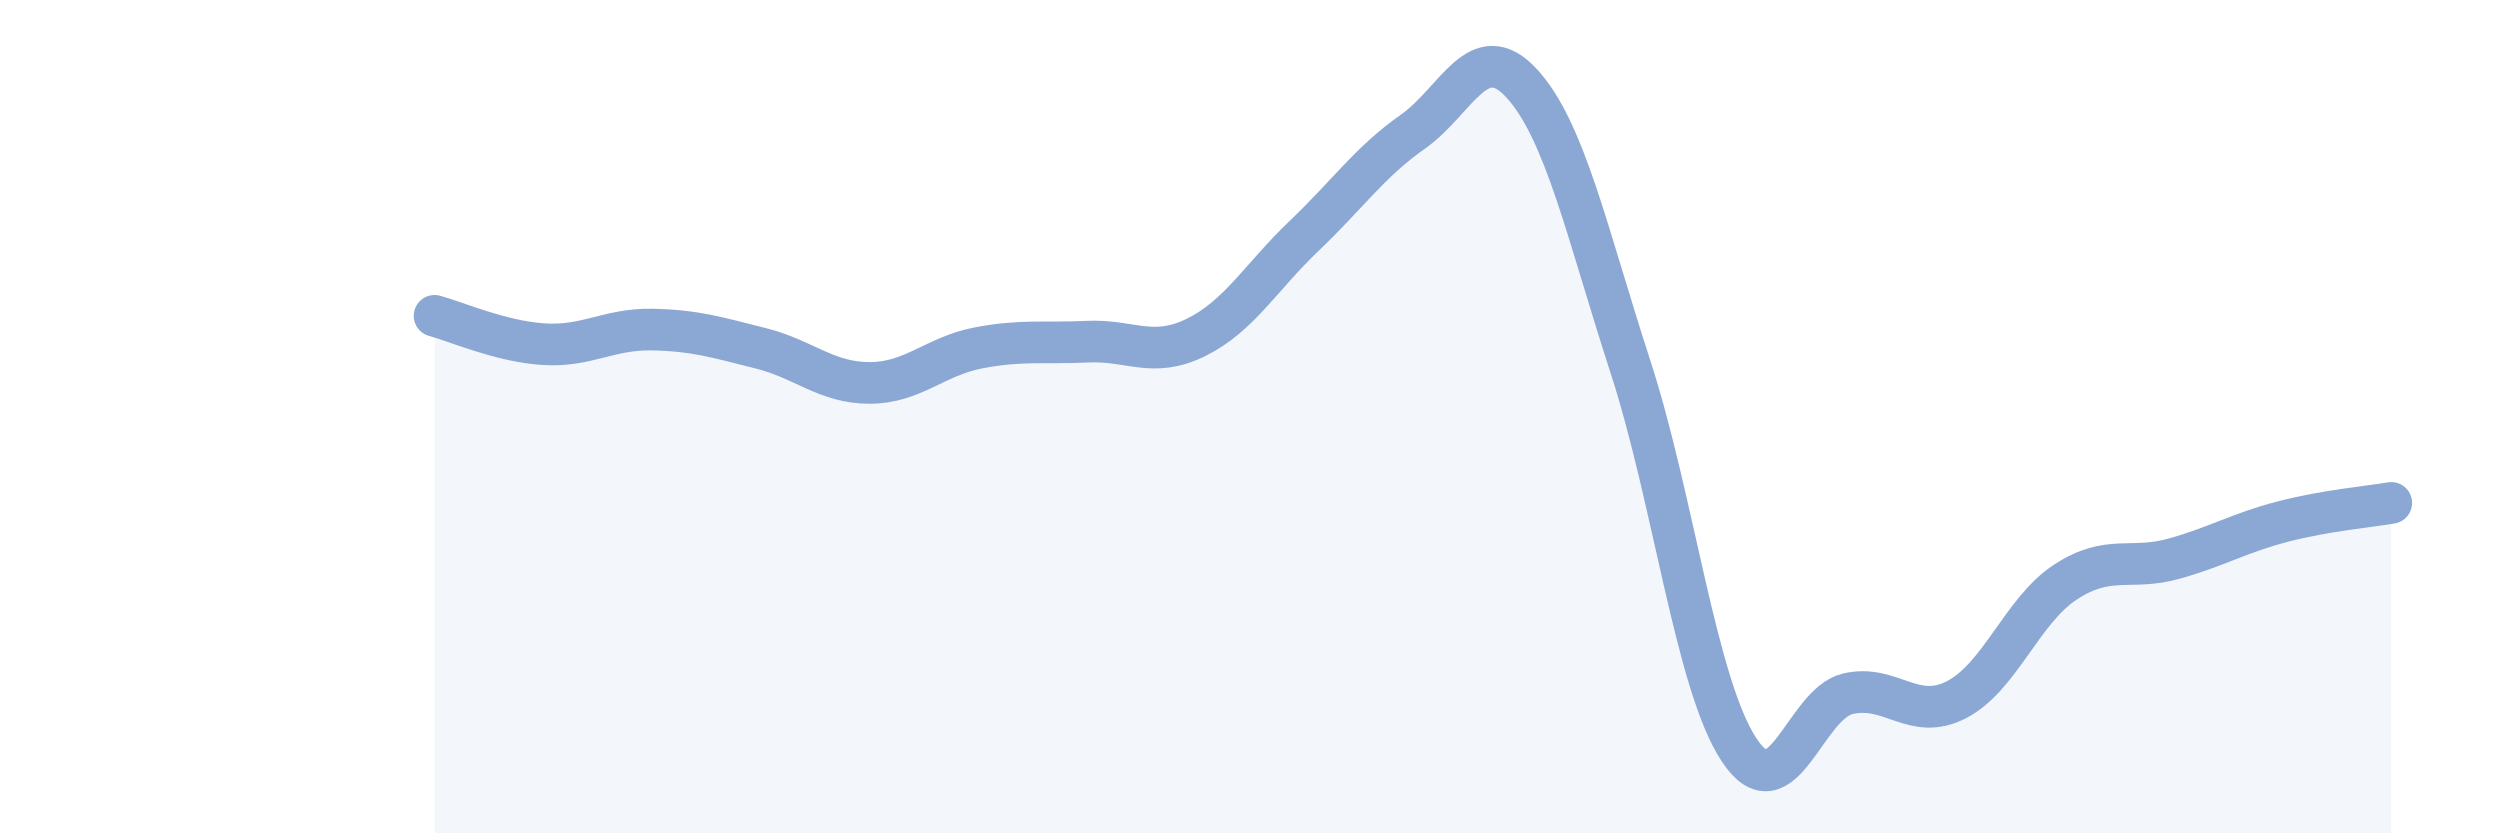
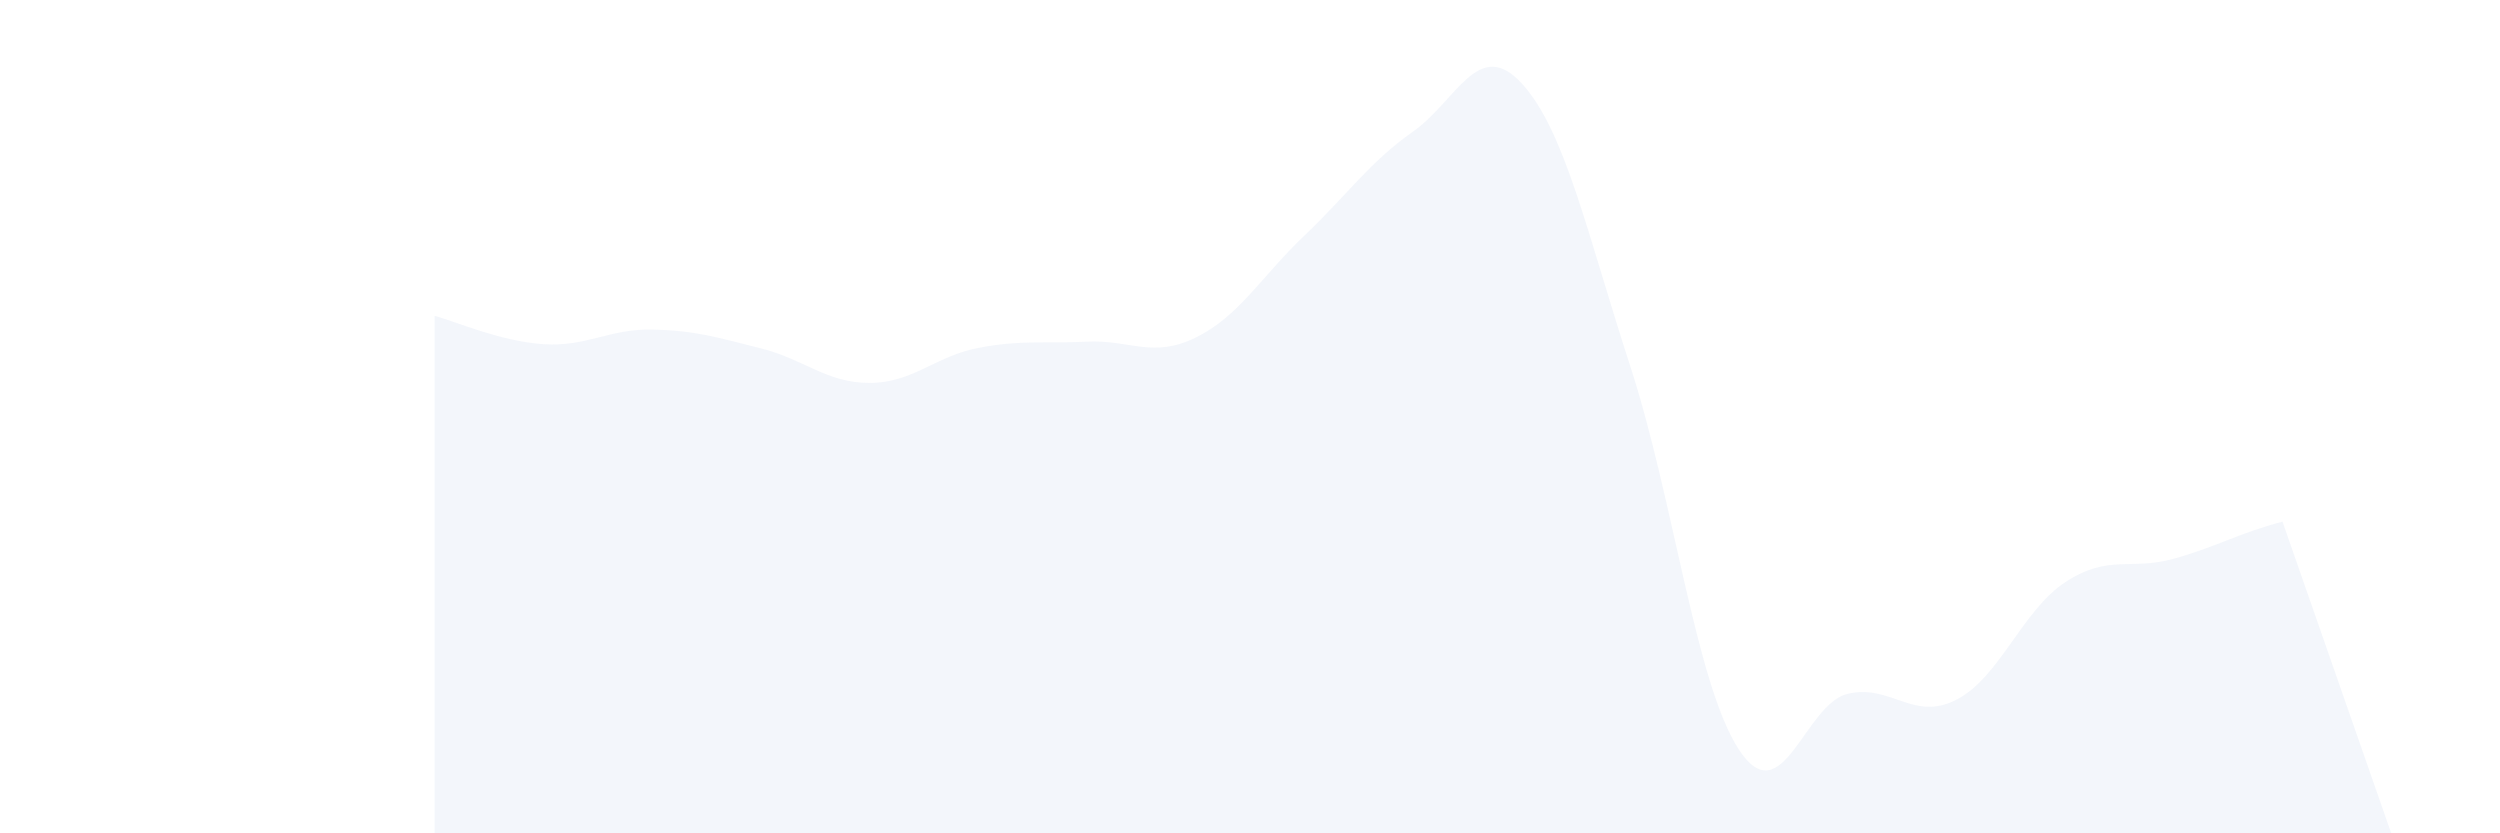
<svg xmlns="http://www.w3.org/2000/svg" width="60" height="20" viewBox="0 0 60 20">
-   <path d="M 10.43,7.58 C 10.95,7.72 12,8.19 13.04,8.26 C 14.08,8.33 14.61,7.89 15.65,7.91 C 16.69,7.93 17.22,8.1 18.26,8.36 C 19.3,8.62 19.83,9.19 20.87,9.19 C 21.91,9.19 22.44,8.55 23.48,8.35 C 24.52,8.15 25.05,8.25 26.09,8.2 C 27.13,8.15 27.66,8.61 28.7,8.1 C 29.74,7.59 30.26,6.65 31.3,5.66 C 32.34,4.67 32.87,3.89 33.91,3.16 C 34.95,2.43 35.48,0.87 36.52,2 C 37.56,3.13 38.09,5.6 39.13,8.8 C 40.17,12 40.7,16.43 41.74,18 C 42.78,19.57 43.31,16.89 44.35,16.65 C 45.39,16.41 45.92,17.33 46.96,16.79 C 48,16.25 48.53,14.65 49.57,13.97 C 50.61,13.29 51.13,13.7 52.17,13.41 C 53.21,13.12 53.74,12.79 54.78,12.52 C 55.82,12.25 56.87,12.16 57.39,12.07L57.39 20L10.43 20Z" fill="#8ba7d3" opacity="0.1" stroke-linecap="round" stroke-linejoin="round" />
-   <path d="M 10.43,7.58 C 10.95,7.72 12,8.19 13.04,8.26 C 14.08,8.33 14.61,7.89 15.65,7.91 C 16.69,7.93 17.22,8.1 18.26,8.36 C 19.3,8.62 19.83,9.19 20.87,9.19 C 21.91,9.19 22.44,8.55 23.48,8.35 C 24.52,8.15 25.05,8.25 26.09,8.2 C 27.13,8.15 27.66,8.61 28.7,8.1 C 29.74,7.59 30.26,6.65 31.3,5.66 C 32.34,4.67 32.87,3.89 33.91,3.16 C 34.95,2.43 35.48,0.87 36.52,2 C 37.56,3.13 38.09,5.6 39.13,8.8 C 40.17,12 40.7,16.43 41.74,18 C 42.78,19.57 43.31,16.89 44.35,16.65 C 45.39,16.41 45.92,17.33 46.96,16.79 C 48,16.25 48.53,14.65 49.57,13.97 C 50.61,13.29 51.13,13.7 52.17,13.41 C 53.21,13.12 53.74,12.79 54.78,12.52 C 55.82,12.25 56.87,12.16 57.39,12.07" stroke="#8ba7d3" stroke-width="1" fill="none" stroke-linecap="round" stroke-linejoin="round" />
+   <path d="M 10.43,7.58 C 10.95,7.72 12,8.19 13.04,8.26 C 14.08,8.33 14.61,7.89 15.65,7.91 C 16.69,7.93 17.22,8.1 18.26,8.36 C 19.3,8.62 19.83,9.19 20.87,9.19 C 21.91,9.19 22.44,8.55 23.48,8.35 C 24.52,8.15 25.05,8.25 26.09,8.2 C 27.13,8.15 27.66,8.61 28.7,8.1 C 29.74,7.59 30.26,6.65 31.3,5.66 C 32.34,4.67 32.87,3.89 33.91,3.16 C 34.95,2.43 35.48,0.87 36.52,2 C 37.56,3.13 38.09,5.6 39.13,8.8 C 40.17,12 40.7,16.43 41.74,18 C 42.78,19.57 43.31,16.89 44.35,16.65 C 45.39,16.41 45.92,17.33 46.96,16.79 C 48,16.25 48.53,14.65 49.57,13.97 C 50.61,13.29 51.13,13.7 52.17,13.41 C 53.21,13.12 53.74,12.79 54.78,12.52 L57.39 20L10.43 20Z" fill="#8ba7d3" opacity="0.1" stroke-linecap="round" stroke-linejoin="round" />
</svg>